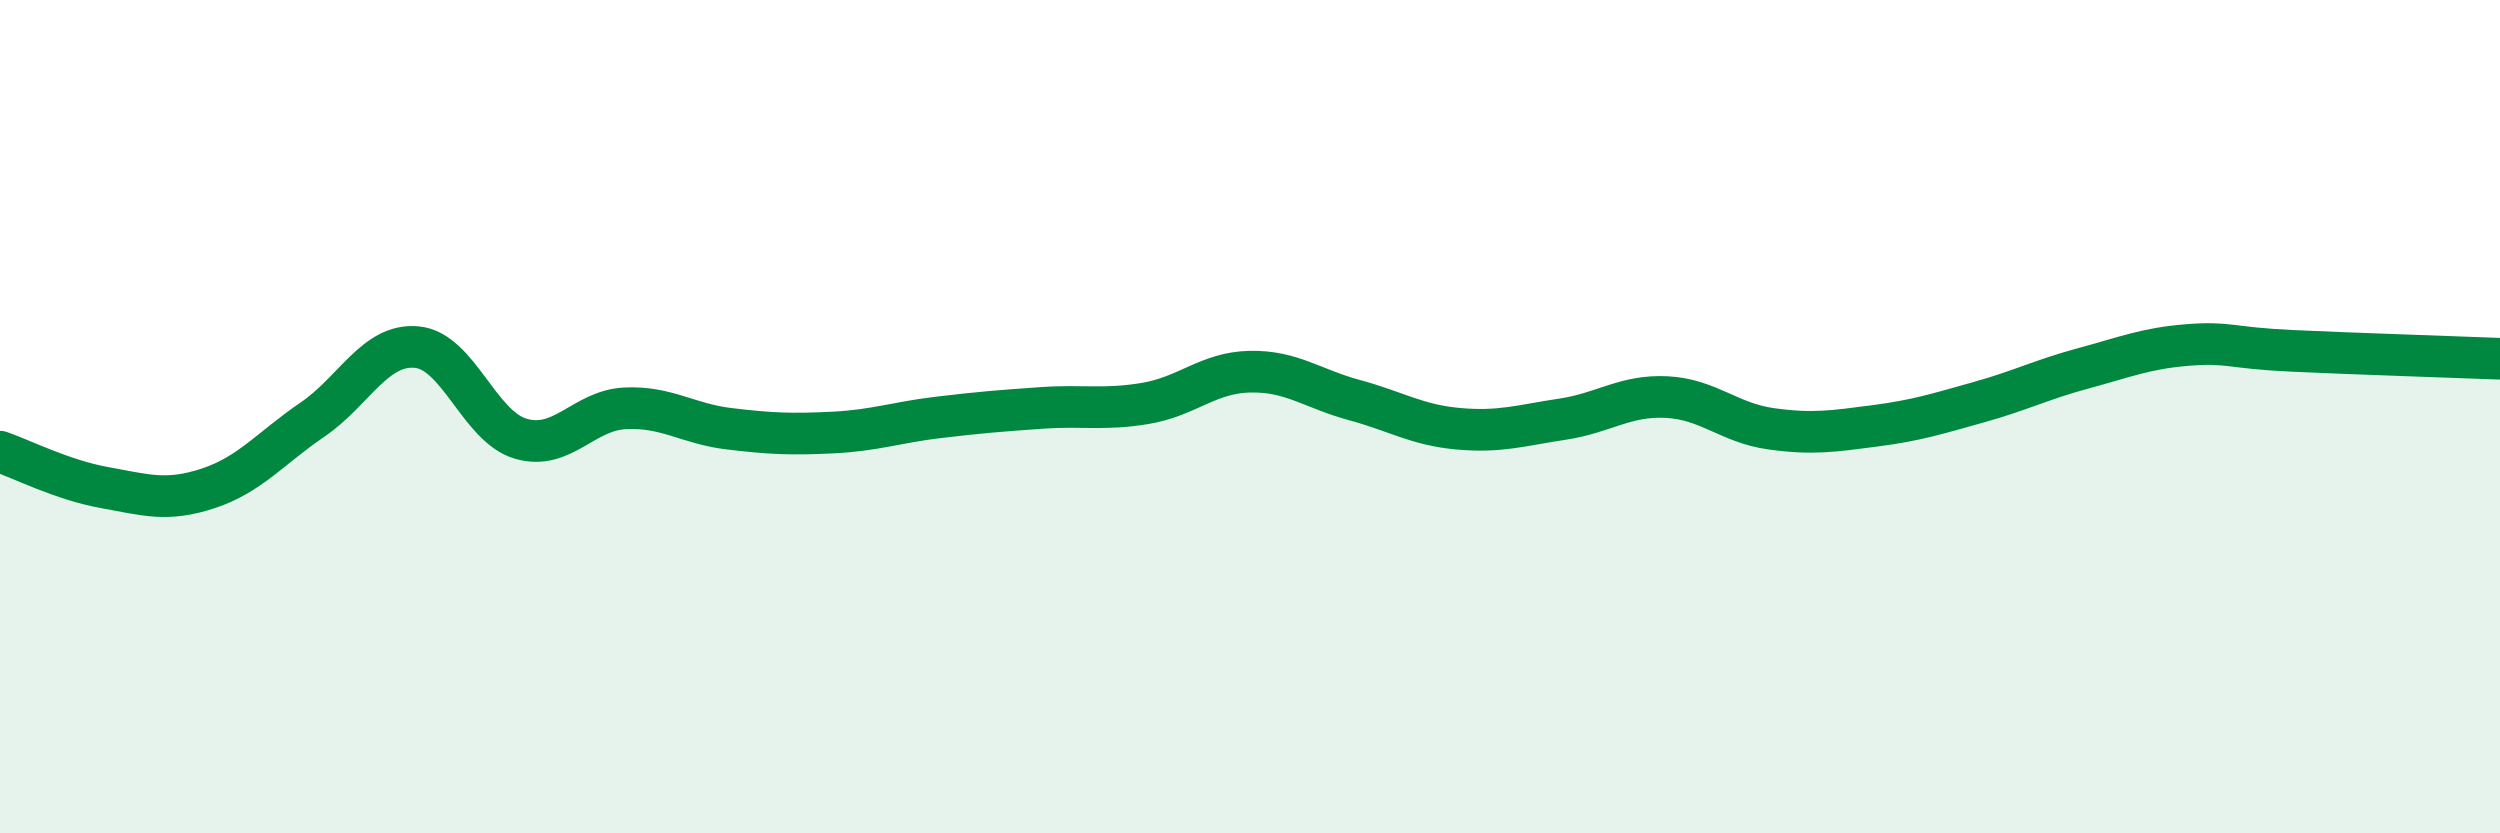
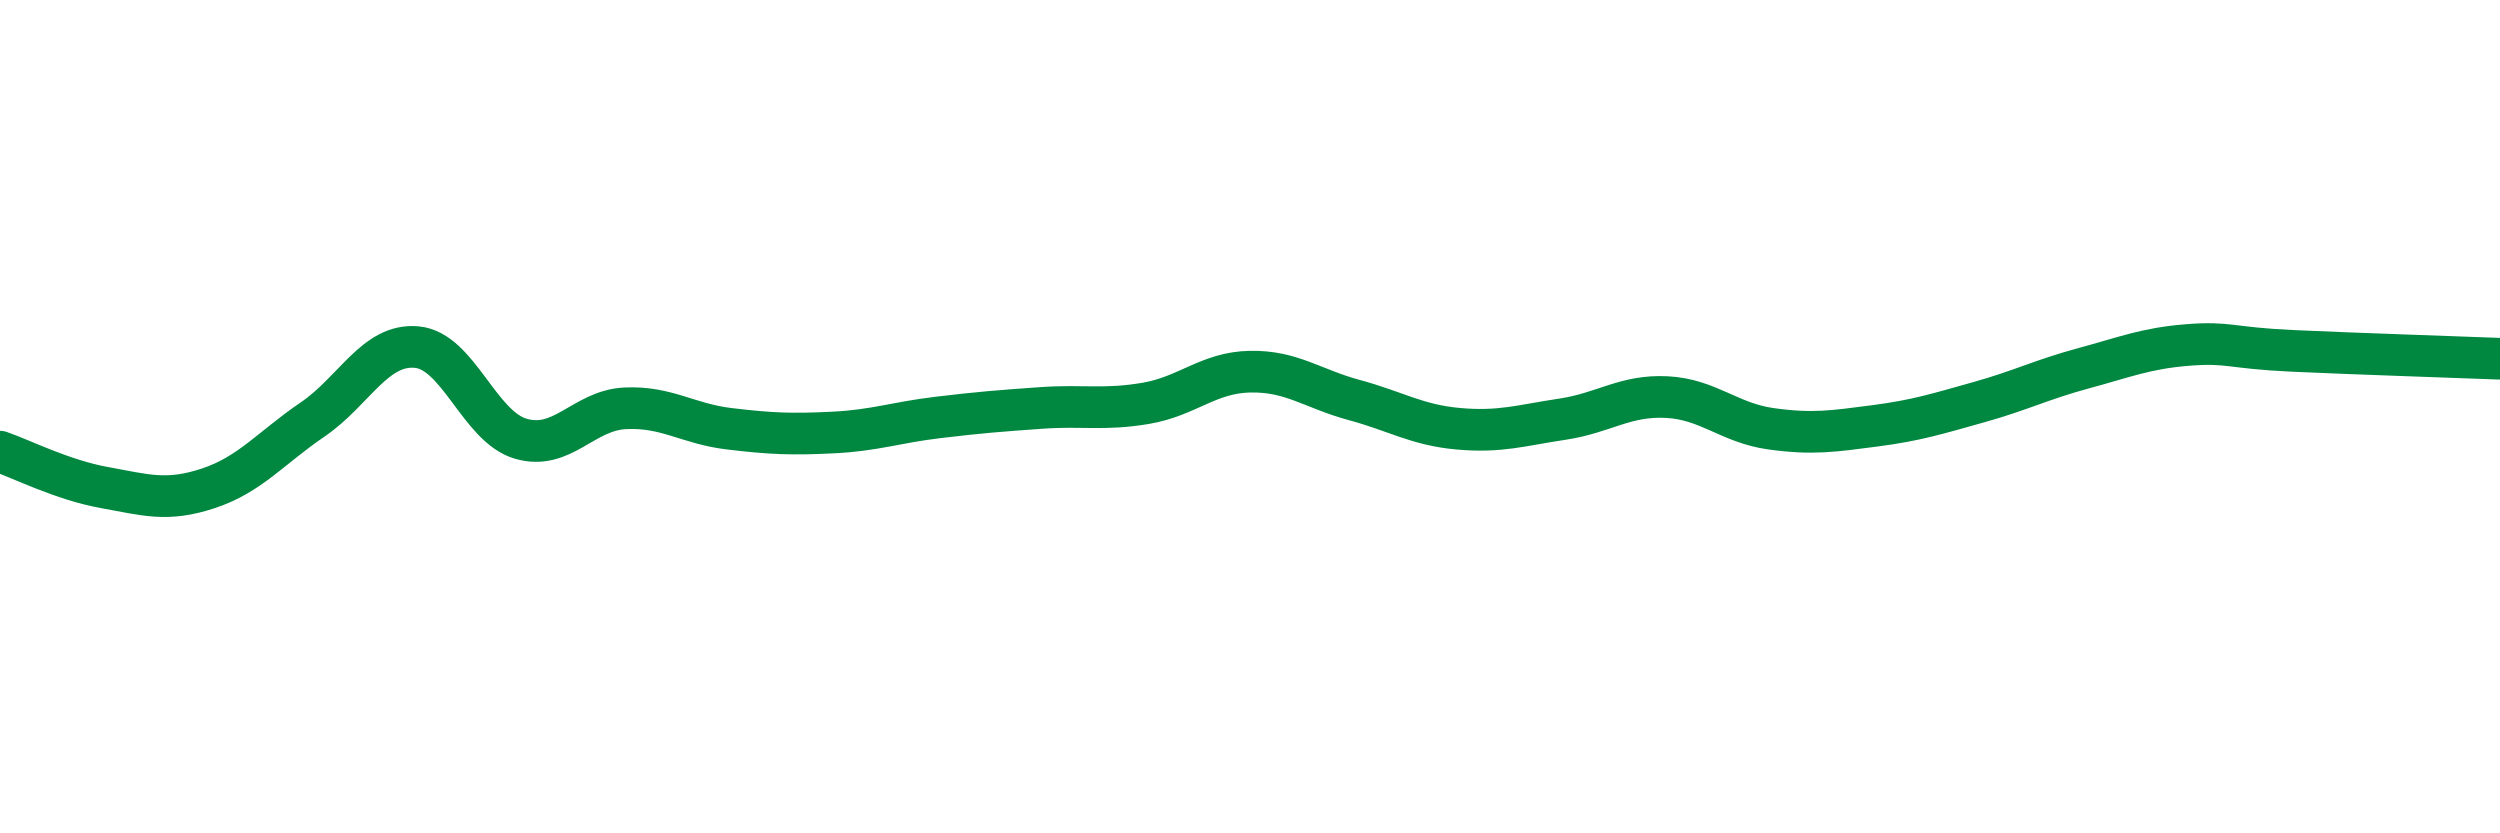
<svg xmlns="http://www.w3.org/2000/svg" width="60" height="20" viewBox="0 0 60 20">
-   <path d="M 0,10.84 C 0.5,11.01 1.5,11.52 2.5,11.7 C 3.5,11.88 4,12.05 5,11.72 C 6,11.39 6.5,10.75 7.5,10.07 C 8.5,9.39 9,8.24 10,8.33 C 11,8.42 11.5,10.24 12.5,10.53 C 13.5,10.82 14,9.85 15,9.8 C 16,9.75 16.5,10.17 17.5,10.29 C 18.5,10.41 19,10.43 20,10.38 C 21,10.33 21.5,10.14 22.5,10.02 C 23.5,9.9 24,9.86 25,9.79 C 26,9.72 26.5,9.85 27.5,9.68 C 28.5,9.51 29,8.94 30,8.92 C 31,8.9 31.5,9.33 32.5,9.6 C 33.5,9.87 34,10.2 35,10.29 C 36,10.38 36.5,10.21 37.5,10.06 C 38.5,9.91 39,9.48 40,9.53 C 41,9.58 41.5,10.15 42.5,10.29 C 43.5,10.43 44,10.35 45,10.22 C 46,10.09 46.5,9.93 47.5,9.65 C 48.5,9.37 49,9.11 50,8.84 C 51,8.57 51.5,8.36 52.5,8.28 C 53.5,8.2 53.5,8.35 55,8.42 C 56.5,8.49 59,8.57 60,8.61L60 20L0 20Z" fill="#008740" opacity="0.1" stroke-linecap="round" stroke-linejoin="round" />
  <path d="M 0,10.84 C 0.5,11.01 1.5,11.52 2.5,11.7 C 3.5,11.88 4,12.05 5,11.72 C 6,11.39 6.5,10.75 7.5,10.07 C 8.5,9.39 9,8.24 10,8.33 C 11,8.42 11.5,10.24 12.5,10.53 C 13.5,10.82 14,9.85 15,9.8 C 16,9.75 16.5,10.17 17.5,10.29 C 18.5,10.41 19,10.43 20,10.38 C 21,10.33 21.5,10.14 22.5,10.02 C 23.5,9.9 24,9.86 25,9.79 C 26,9.72 26.5,9.85 27.5,9.68 C 28.5,9.51 29,8.94 30,8.92 C 31,8.9 31.5,9.33 32.5,9.6 C 33.5,9.87 34,10.2 35,10.29 C 36,10.38 36.5,10.21 37.5,10.06 C 38.5,9.91 39,9.48 40,9.53 C 41,9.58 41.5,10.15 42.5,10.29 C 43.5,10.43 44,10.35 45,10.22 C 46,10.09 46.5,9.93 47.5,9.65 C 48.5,9.37 49,9.11 50,8.84 C 51,8.57 51.5,8.36 52.5,8.28 C 53.5,8.2 53.5,8.35 55,8.42 C 56.5,8.49 59,8.57 60,8.61" stroke="#008740" stroke-width="1" fill="none" stroke-linecap="round" stroke-linejoin="round" />
</svg>